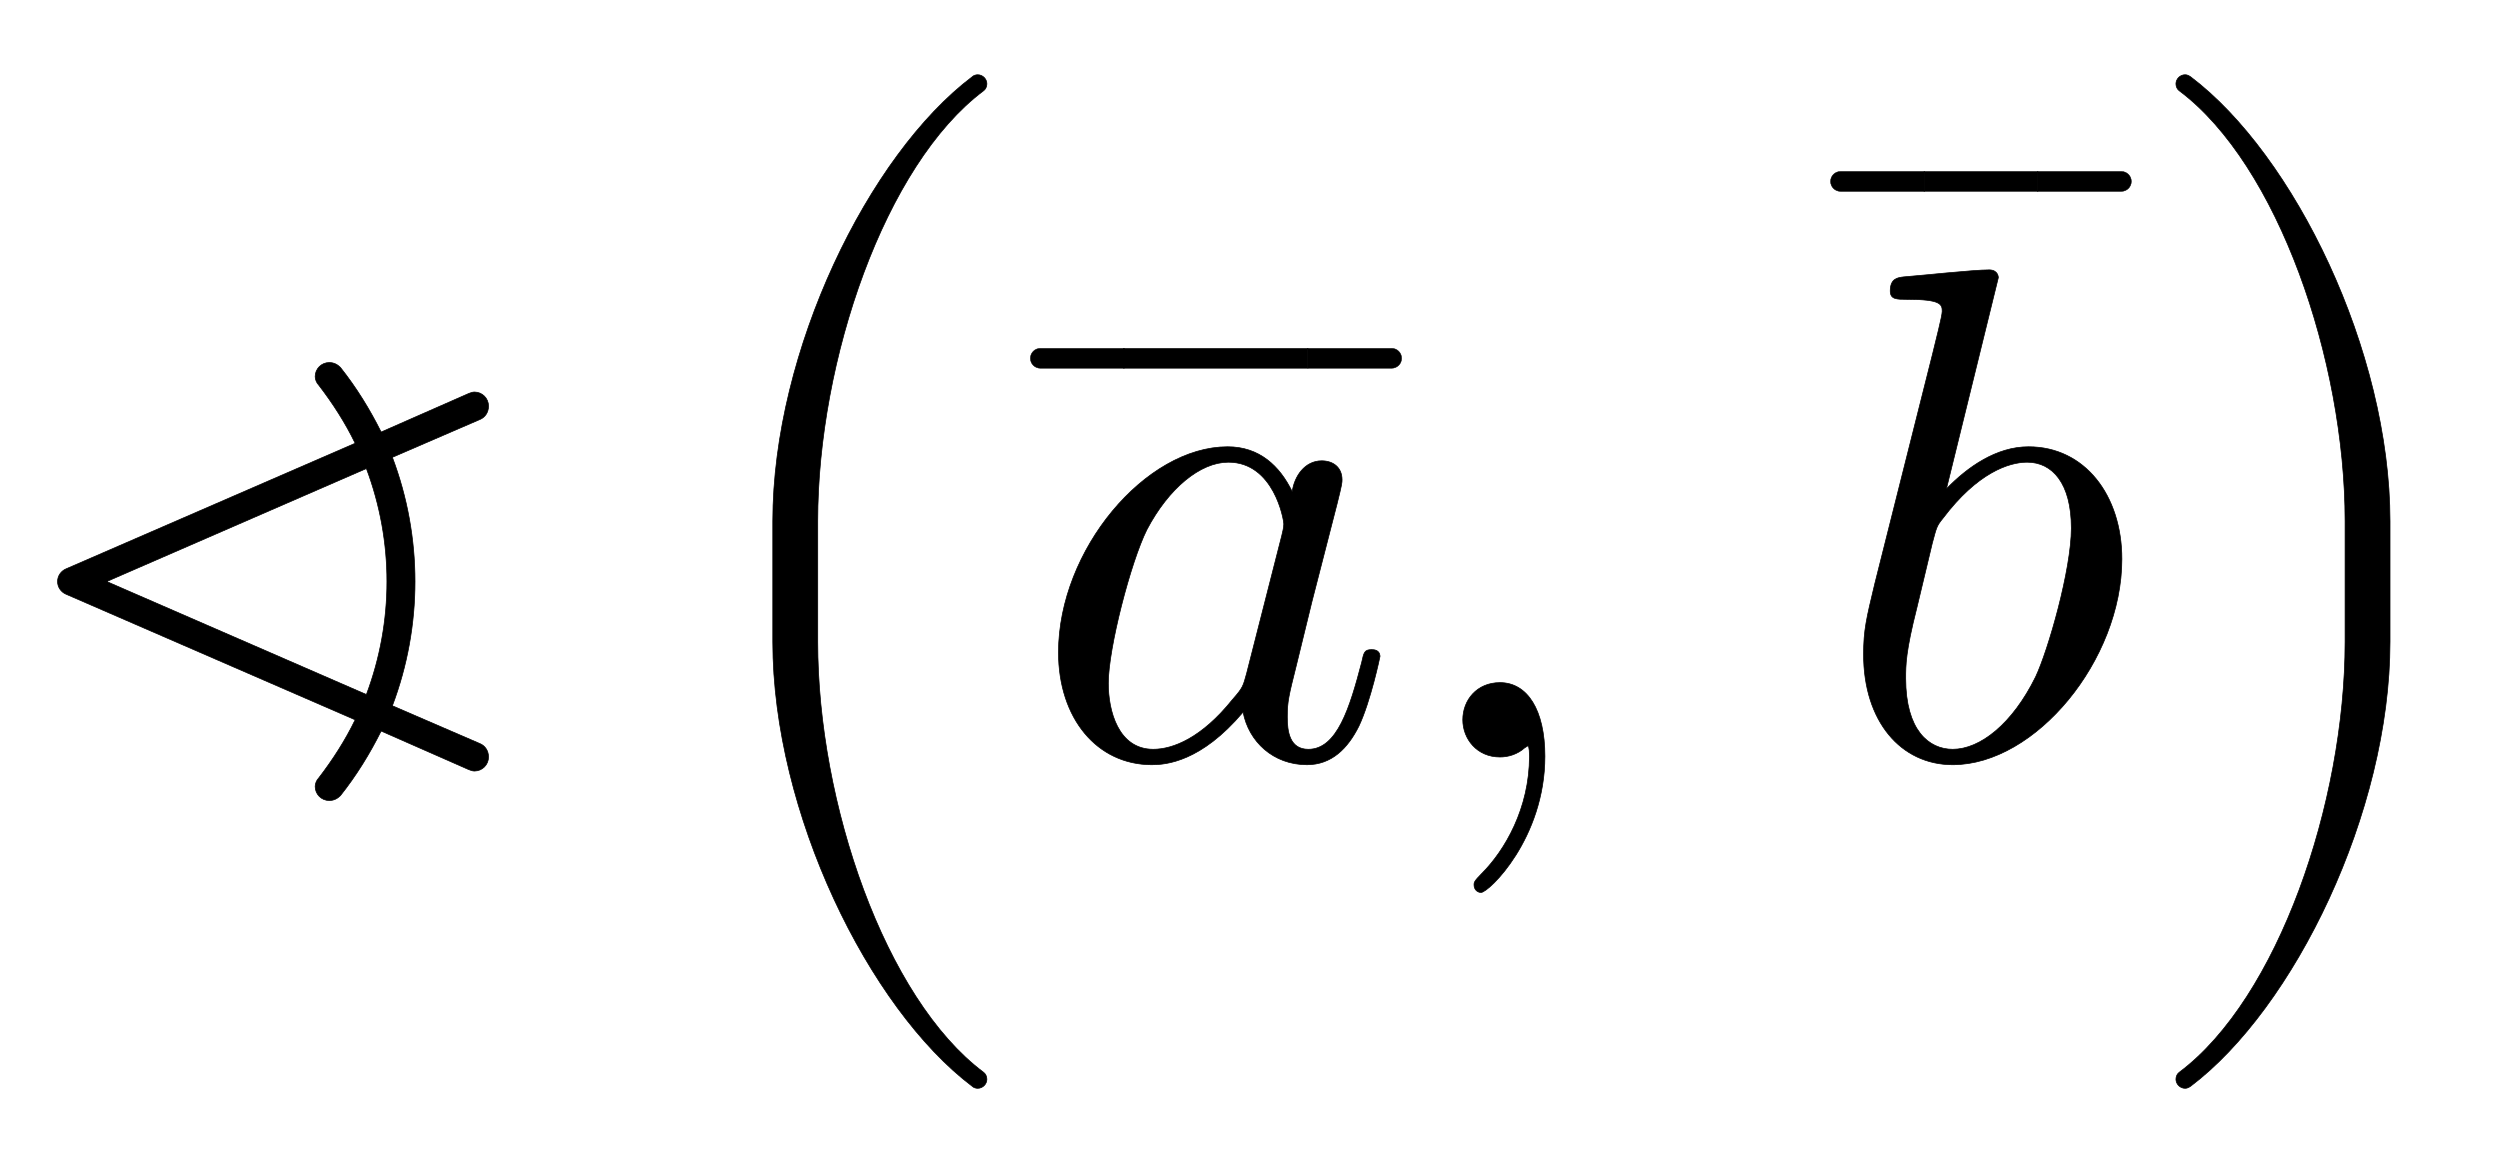
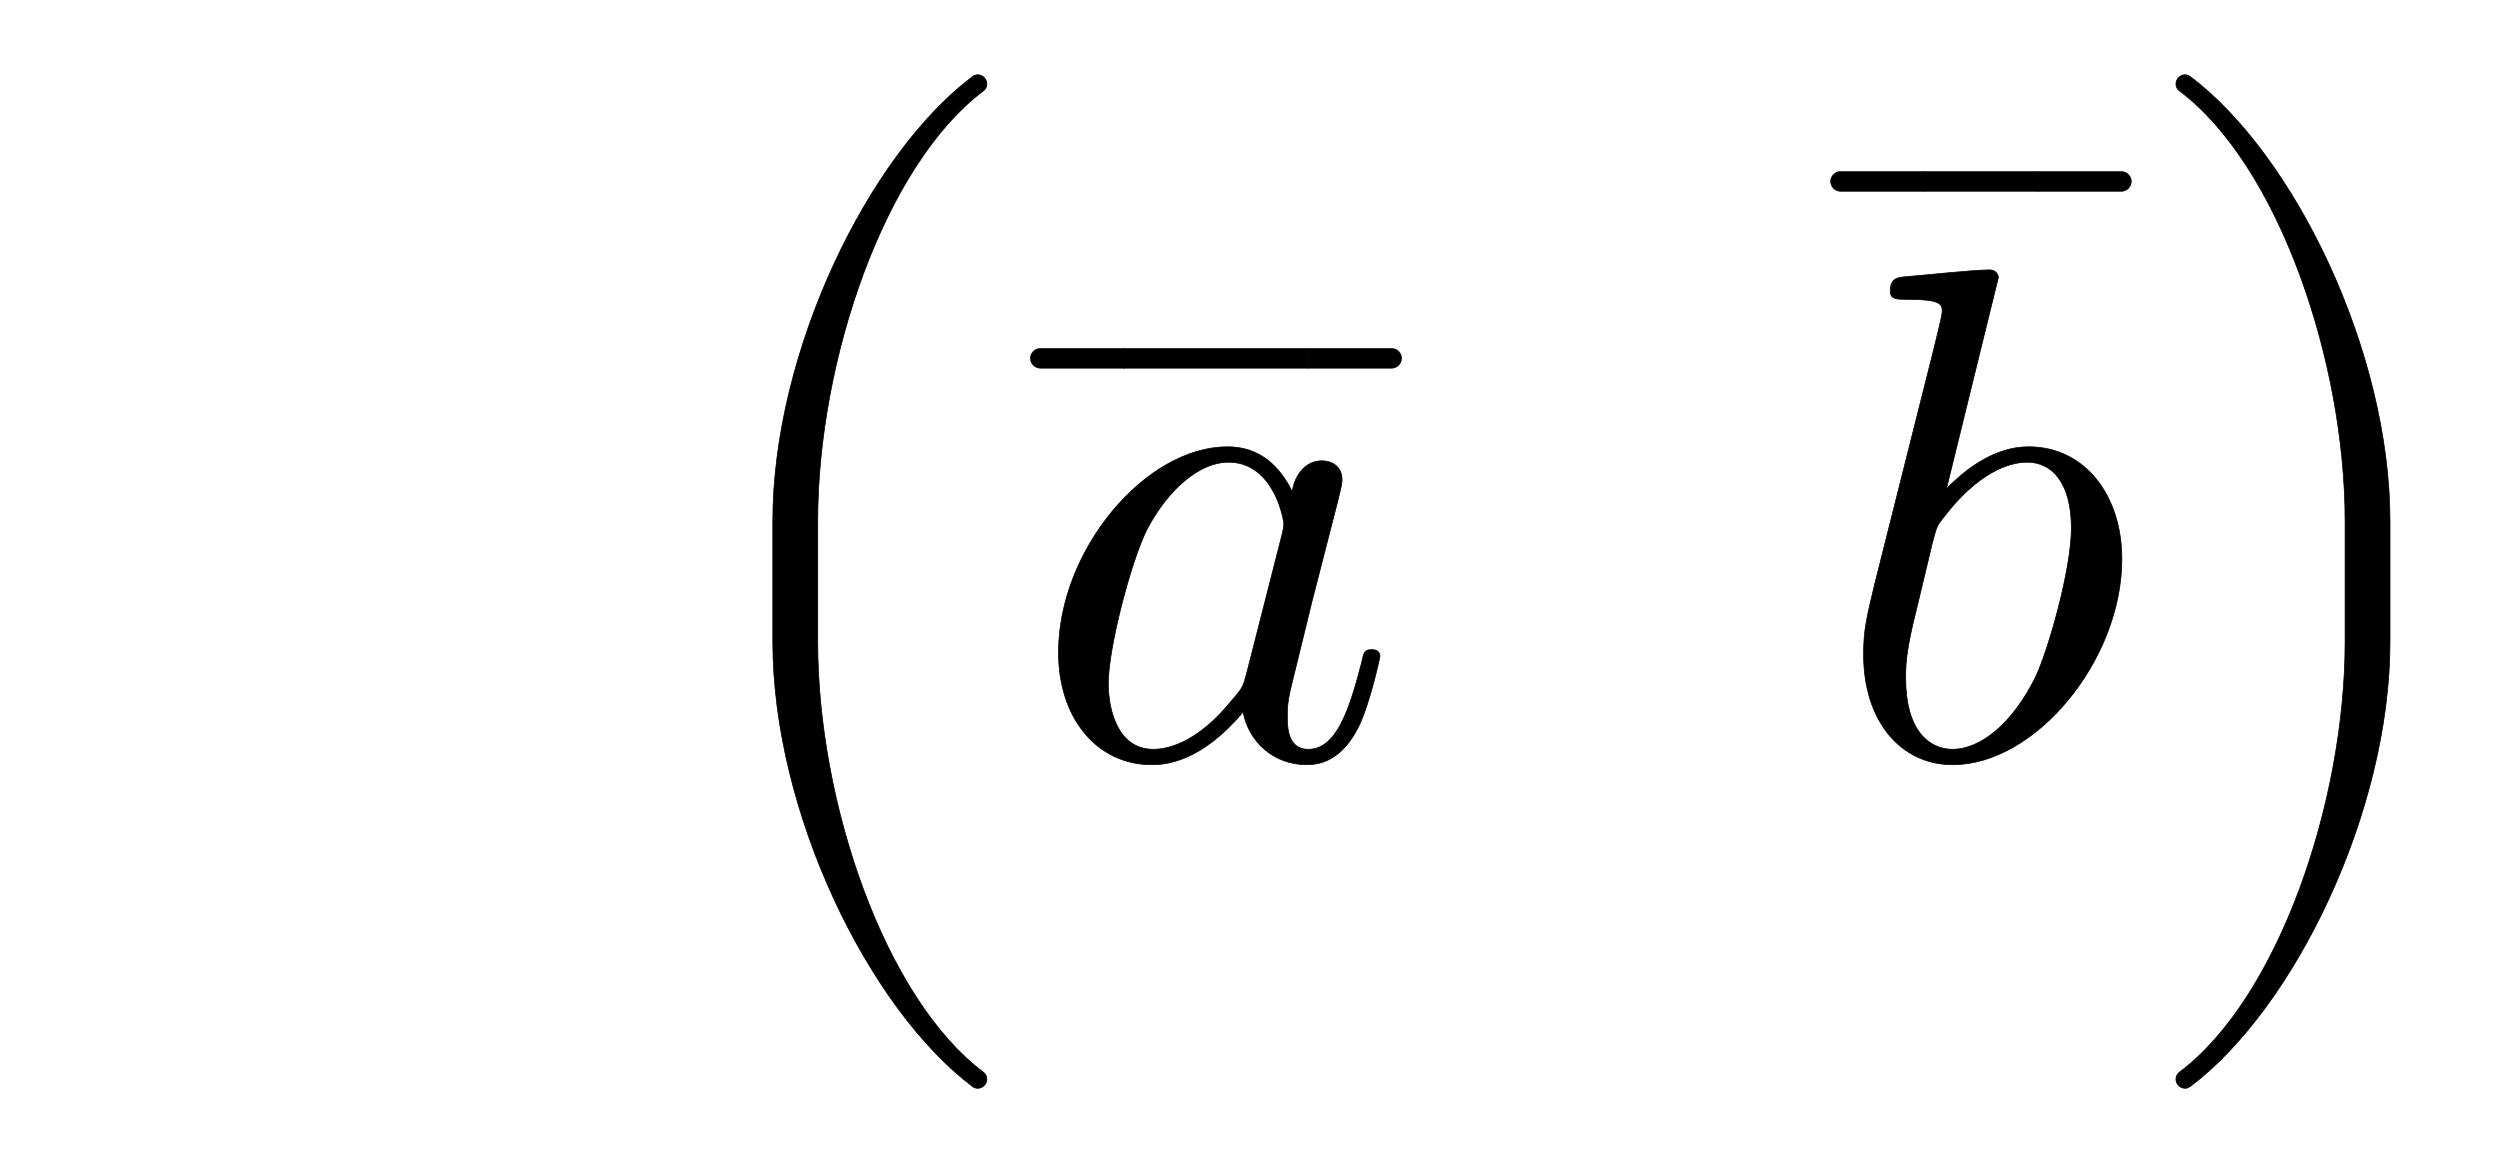
<svg xmlns="http://www.w3.org/2000/svg" xmlns:xlink="http://www.w3.org/1999/xlink" width="8.272ex" height="3.843ex" style="vertical-align: -1.338ex;" viewBox="0 -1078.4 3561.7 1654.5" role="img" focusable="false" aria-labelledby="MathJax-SVG-1-Title">
  <title id="MathJax-SVG-1-Title">\sphericalangle\left(\overline{a}{,}\ \overline{b}\right)</title>
  <defs aria-hidden="true">
-     <path stroke-width="1" id="E1-LATINMODERNMAIN-2222" d="M696 0c0 -11 -9 -20 -20 -20c-3 0 -5 1 -8 2l-125 55c-16 -32 -35 -63 -58 -92c-4 -4 -9 -7 -16 -7c-11 0 -20 9 -20 20c0 4 2 9 5 12c20 26 38 54 52 83l-412 179c-7 3 -12 10 -12 18s5 15 12 18l412 179c-14 29 -32 57 -52 83c-3 3 -5 8 -5 12c0 11 9 20 20 20 c7 0 12 -3 16 -7c23 -29 42 -60 58 -92l125 55c3 1 5 2 8 2c11 0 20 -9 20 -20c0 -9 -5 -16 -12 -19l-125 -54c43 -114 43 -240 0 -354l125 -54c7 -3 12 -10 12 -19zM522 89c39 104 39 218 0 322l-370 -161Z" />
    <path stroke-width="1" id="E1-LATINMODERNMAIN-28" d="M332 -238c0 -5 -5 -10 -10 -10c-2 0 -4 1 -6 2c-110 83 -215 283 -215 454v84c0 171 105 371 215 454c2 1 4 2 6 2c5 0 10 -5 10 -10c0 -3 -2 -6 -4 -8c-104 -78 -173 -278 -173 -438v-84c0 -160 69 -360 173 -438c2 -2 4 -5 4 -8Z" />
    <path stroke-width="1" id="E1-LATINMODERNNORMAL-1D44E" d="M498 143c0 0 -13 -63 -30 -99c-16 -32 -39 -55 -74 -55c-48 0 -83 33 -91 75c-60 -71 -110 -75 -130 -75c-78 0 -133 66 -133 160c0 146 124 293 241 293c45 0 74 -27 92 -64c3 22 18 44 42 44c17 0 29 -10 29 -27c0 -4 0 -6 -7 -34l-36 -140l-22 -90 c-11 -44 -13 -52 -13 -74c0 -20 3 -46 30 -46c41 0 59 59 76 124c3 14 4 18 14 18c3 0 12 0 12 -10zM361 332c0 6 -14 88 -79 88c-40 0 -85 -37 -116 -96c-23 -46 -55 -169 -55 -219c0 -39 14 -94 64 -94c28 0 69 16 113 71c15 17 15 19 20 37l50 196c1 5 3 11 3 17Z" />
    <path stroke-width="1" id="E1-LATINMODERNMAIN-AF" d="M431 589h-361v31h361v-31Z" />
    <path stroke-width="1" id="E1-LATINMODERNSIZE7-E0F5" d="M189 -143h-169c-11 0 -20 9 -20 20s9 20 20 20h169v-40Z" />
    <path stroke-width="1" id="E1-LATINMODERNSIZE7-E0F7" d="M189 -123c0 -11 -9 -20 -20 -20h-169v40h169c11 0 20 -9 20 -20Z" />
    <path stroke-width="1" id="E1-LATINMODERNSIZE7-E0F6" d="M190 -143h-190v40h190v-40Z" />
-     <path stroke-width="1" id="E1-LATINMODERNMAIN-2C" d="M203 1c0 -117 -80 -194 -91 -194c-5 0 -10 4 -10 11c0 3 0 5 11 16c33 33 68 93 68 167c0 14 -2 15 -2 15s-2 -1 -5 -3c-10 -9 -23 -13 -35 -13c-33 0 -53 26 -53 53c0 28 20 53 53 53c39 0 64 -39 64 -105Z" />
    <path stroke-width="1" id="E1-LATINMODERNNORMAL-1D44F" d="M415 282c0 -144 -123 -293 -241 -293c-74 0 -127 62 -127 157c0 35 4 51 16 101l82 326c5 21 14 55 14 62c0 10 -2 17 -50 17c-15 0 -24 0 -24 12c0 18 11 19 19 20c26 2 99 10 122 10c13 0 13 -11 13 -11l-74 -301c30 31 71 60 117 60c80 0 133 -69 133 -160zM343 326 c0 64 -27 94 -63 94c-26 0 -71 -15 -120 -80c-9 -11 -9 -13 -15 -35l-22 -92c-16 -63 -16 -82 -16 -101c0 -74 33 -101 67 -101c39 0 85 36 118 103c18 38 51 153 51 212Z" />
    <path stroke-width="1" id="E1-LATINMODERNMAIN-29" d="M288 208c0 -171 -105 -371 -215 -454c-2 -1 -4 -2 -6 -2c-5 0 -10 5 -10 10c0 3 2 6 4 8c104 78 173 278 173 438v84c0 160 -69 360 -173 438c-2 2 -4 5 -4 8c0 5 5 10 10 10c2 0 4 -1 6 -2c110 -83 215 -283 215 -454v-84Z" />
    <path stroke-width="1" id="E1-LATINMODERNSIZE3-28" d="M461 -459c0 -7 -6 -13 -13 -13c-3 0 -6 1 -8 3c-147 111 -284 390 -284 633v172c0 243 137 522 284 633c2 2 5 3 8 3c7 0 13 -6 13 -13c0 -4 -2 -8 -5 -10c-140 -105 -236 -383 -236 -613v-172c0 -230 96 -508 236 -613c3 -2 5 -6 5 -10Z" />
    <path stroke-width="1" id="E1-LATINMODERNSIZE3-29" d="M367 164c0 -243 -137 -522 -284 -633c-3 -2 -5 -3 -8 -3c-7 0 -13 6 -13 13c0 4 2 8 5 10c140 105 236 383 236 613v172c0 230 -96 508 -236 613c-3 2 -5 6 -5 10c0 7 6 13 13 13c3 0 5 -1 8 -3c147 -111 284 -390 284 -633v-172Z" />
  </defs>
  <g stroke="currentColor" fill="currentColor" stroke-width="0" transform="matrix(1 0 0 -1 0 0)" aria-hidden="true">
    <use xlink:href="#E1-LATINMODERNMAIN-2222" x="0" y="0" />
    <g transform="translate(945,0)">
      <use xlink:href="#E1-LATINMODERNSIZE3-28" />
      <g transform="translate(523,0)">
        <use xlink:href="#E1-LATINMODERNNORMAL-1D44E" x="0" y="0" />
        <g transform="translate(0,655)">
          <use transform="scale(0.707)" xlink:href="#E1-LATINMODERNSIZE7-E0F5" />
          <g transform="translate(132.953,0) scale(1.952,1)">
            <use transform="scale(0.707)" xlink:href="#E1-LATINMODERNSIZE7-E0F6" />
          </g>
          <use transform="scale(0.707)" xlink:href="#E1-LATINMODERNSIZE7-E0F7" x="559" y="0" />
        </g>
      </g>
      <use xlink:href="#E1-LATINMODERNMAIN-2C" x="1053" y="0" />
      <g transform="translate(1663,0)">
        <use xlink:href="#E1-LATINMODERNNORMAL-1D44F" x="0" y="0" />
        <g transform="translate(0,907)">
          <use transform="scale(0.707)" xlink:href="#E1-LATINMODERNSIZE7-E0F5" />
          <g transform="translate(133.216,0) scale(1.207,1)">
            <use transform="scale(0.707)" xlink:href="#E1-LATINMODERNSIZE7-E0F6" />
          </g>
          <use transform="scale(0.707)" xlink:href="#E1-LATINMODERNSIZE7-E0F7" x="417" y="0" />
        </g>
      </g>
      <use xlink:href="#E1-LATINMODERNSIZE3-29" x="2093" y="0" />
    </g>
  </g>
</svg>